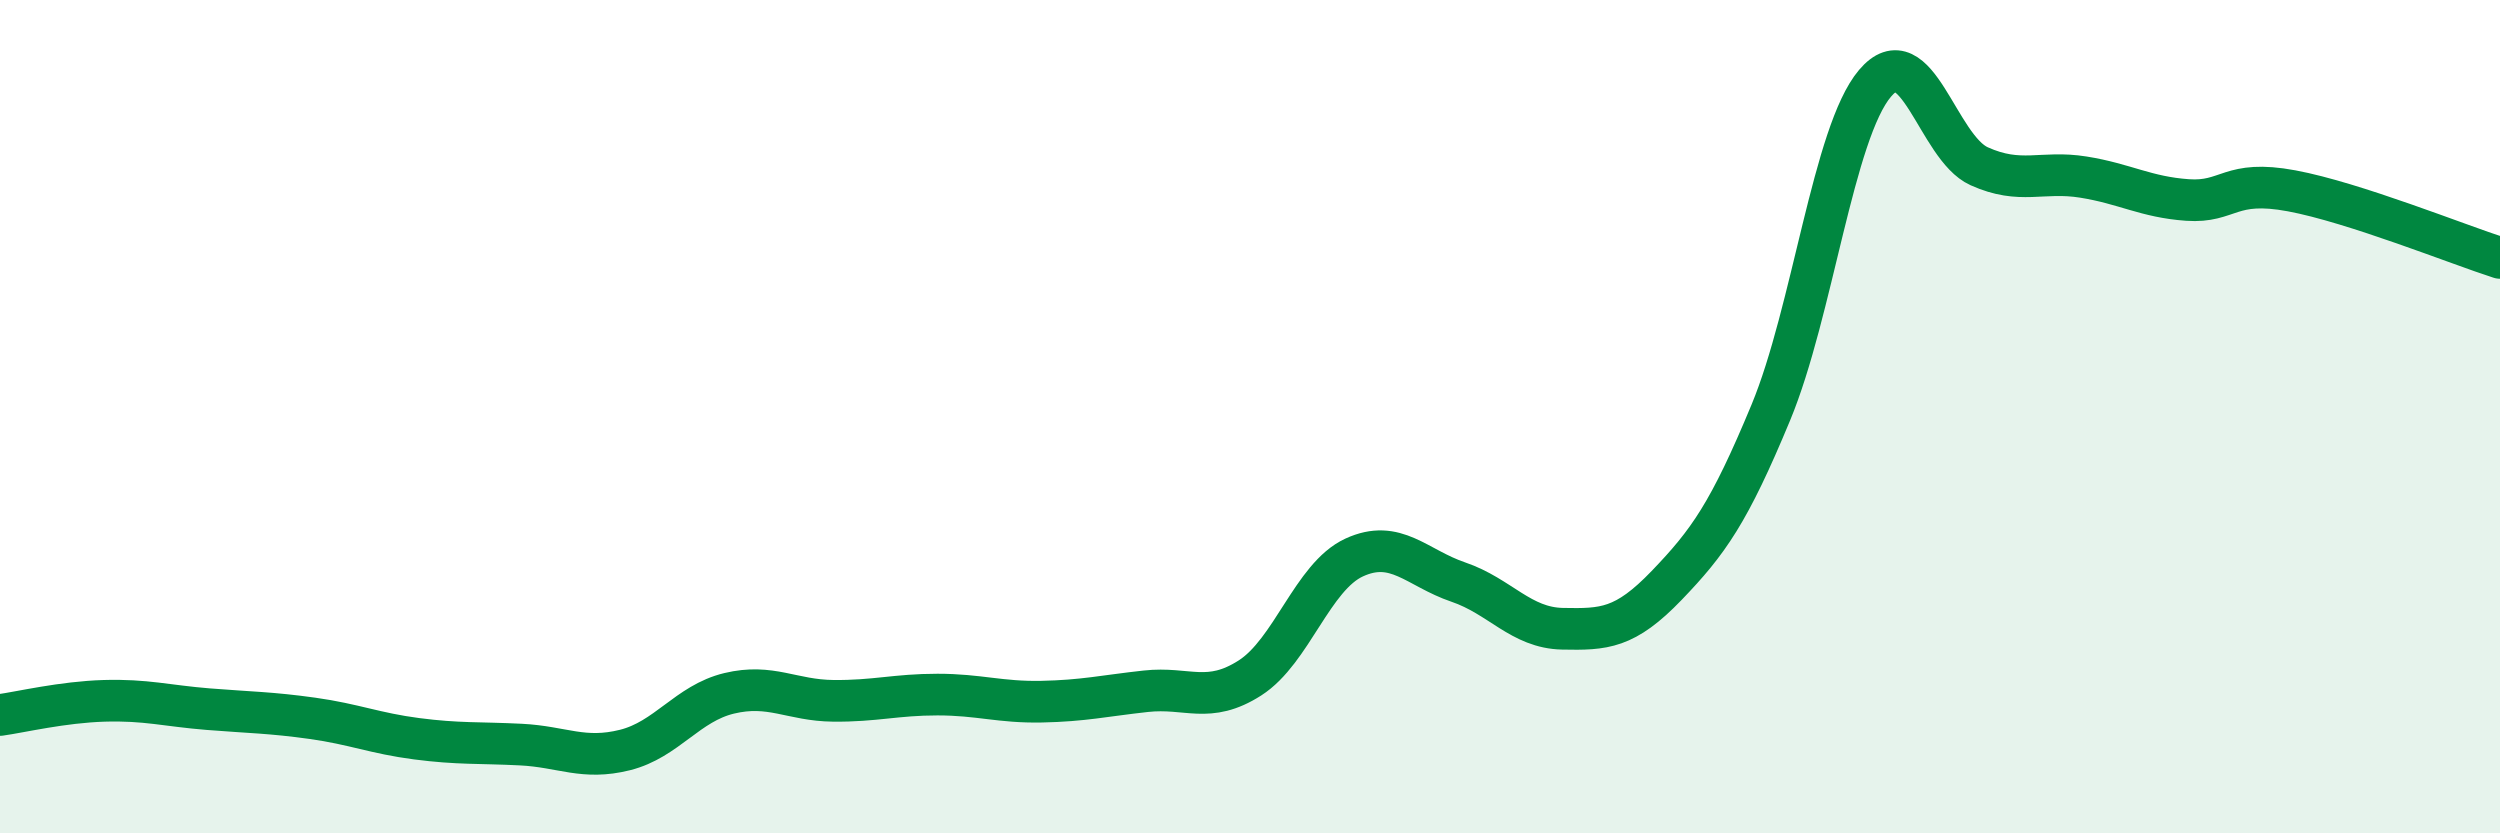
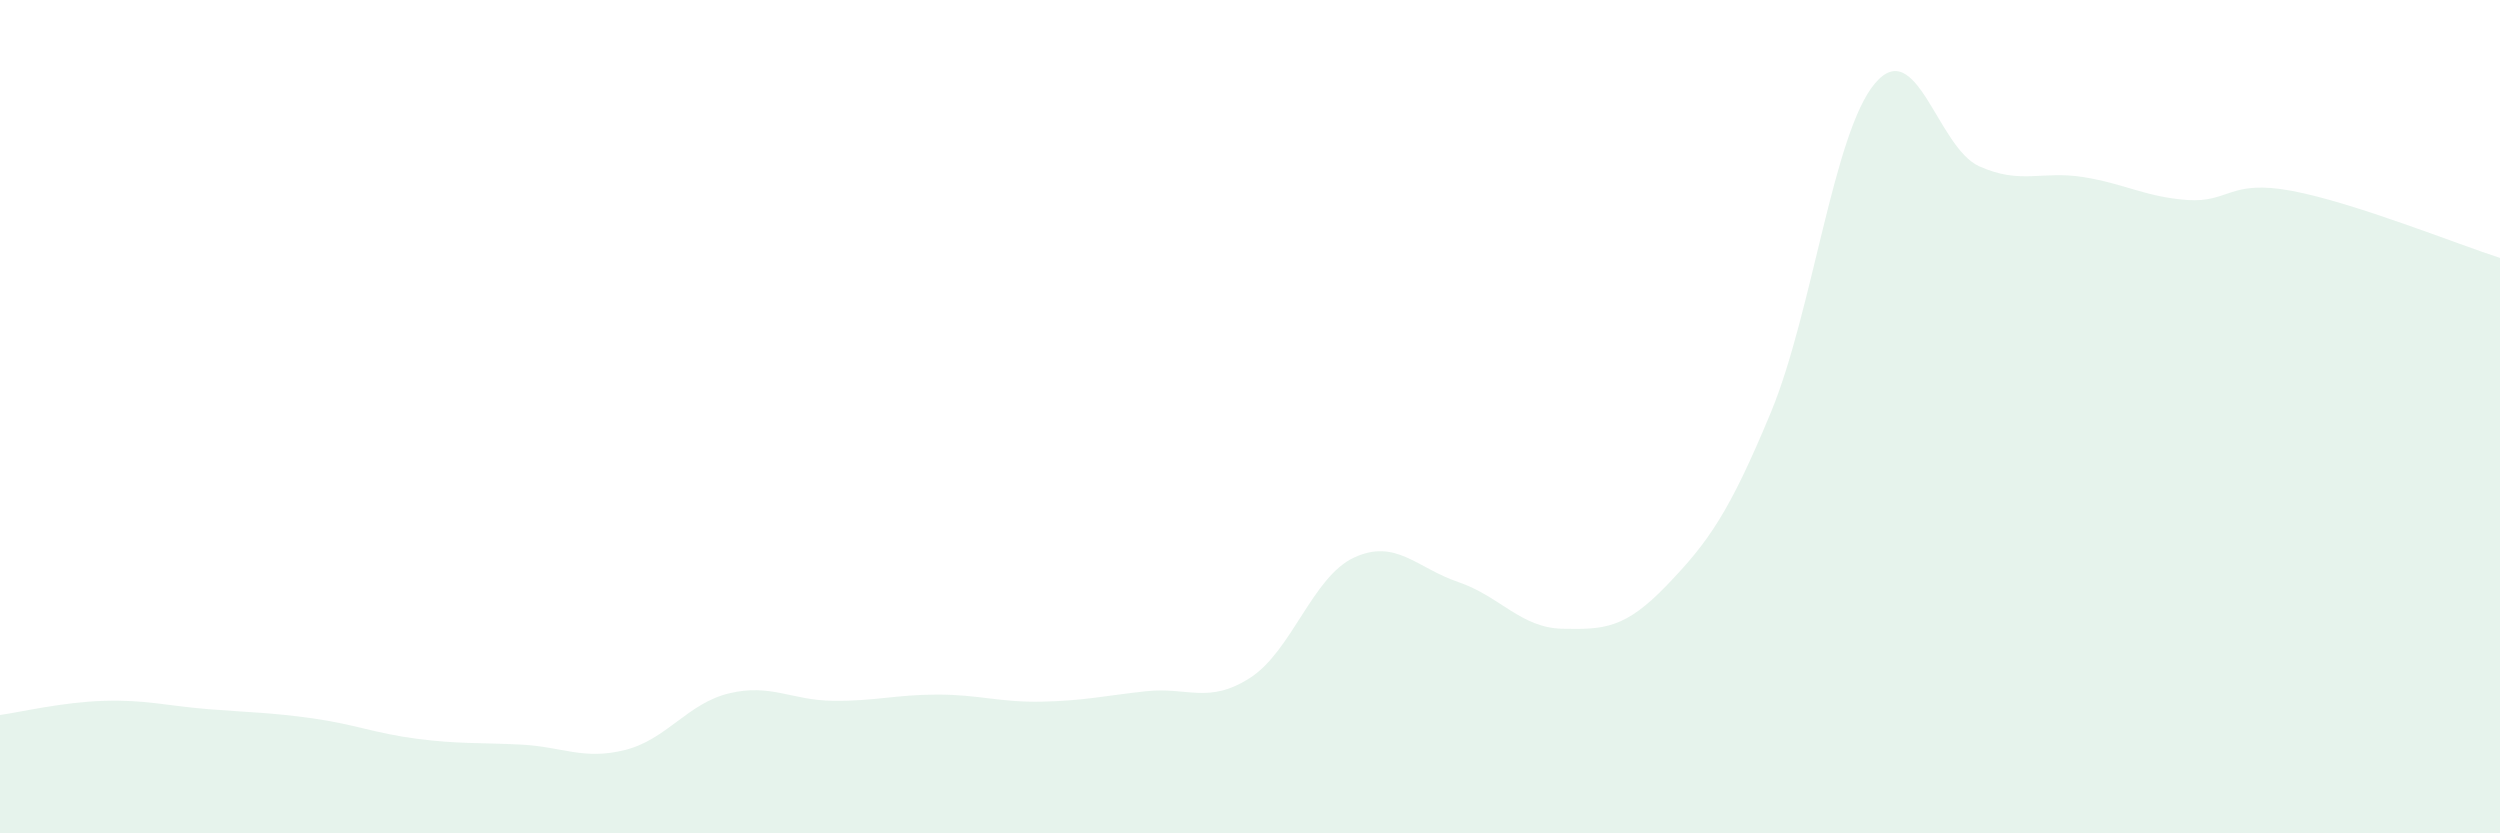
<svg xmlns="http://www.w3.org/2000/svg" width="60" height="20" viewBox="0 0 60 20">
  <path d="M 0,17.16 C 0.5,17.09 1.5,16.85 2.5,16.82 C 3.5,16.79 4,16.94 5,17.02 C 6,17.1 6.5,17.1 7.5,17.24 C 8.5,17.38 9,17.6 10,17.73 C 11,17.86 11.5,17.82 12.5,17.87 C 13.5,17.92 14,18.25 15,18 C 16,17.75 16.5,16.88 17.5,16.64 C 18.5,16.4 19,16.81 20,16.82 C 21,16.83 21.5,16.67 22.5,16.67 C 23.5,16.67 24,16.86 25,16.84 C 26,16.82 26.5,16.7 27.5,16.59 C 28.5,16.48 29,16.91 30,16.27 C 31,15.63 31.5,13.84 32.5,13.38 C 33.5,12.92 34,13.63 35,13.97 C 36,14.31 36.5,15.07 37.5,15.09 C 38.5,15.11 39,15.09 40,14.05 C 41,13.01 41.5,12.31 42.5,9.9 C 43.5,7.49 44,3.18 45,2 C 46,0.82 46.5,3.54 47.5,3.99 C 48.5,4.44 49,4.09 50,4.25 C 51,4.41 51.5,4.73 52.5,4.8 C 53.5,4.87 53.5,4.3 55,4.58 C 56.5,4.86 59,5.87 60,6.19L60 20L0 20Z" fill="#008740" opacity="0.1" stroke-linecap="round" stroke-linejoin="round" />
-   <path d="M 0,17.16 C 0.5,17.09 1.5,16.85 2.5,16.82 C 3.5,16.79 4,16.94 5,17.02 C 6,17.1 6.5,17.1 7.5,17.24 C 8.5,17.38 9,17.6 10,17.73 C 11,17.86 11.5,17.82 12.5,17.87 C 13.5,17.92 14,18.25 15,18 C 16,17.75 16.5,16.88 17.5,16.64 C 18.5,16.4 19,16.81 20,16.82 C 21,16.83 21.5,16.67 22.5,16.67 C 23.5,16.67 24,16.86 25,16.84 C 26,16.82 26.5,16.7 27.5,16.59 C 28.5,16.48 29,16.91 30,16.27 C 31,15.63 31.5,13.84 32.5,13.38 C 33.5,12.92 34,13.63 35,13.97 C 36,14.31 36.5,15.07 37.5,15.09 C 38.5,15.11 39,15.09 40,14.05 C 41,13.01 41.5,12.31 42.5,9.9 C 43.5,7.49 44,3.18 45,2 C 46,0.82 46.5,3.54 47.5,3.99 C 48.5,4.44 49,4.09 50,4.25 C 51,4.41 51.5,4.73 52.5,4.8 C 53.5,4.87 53.5,4.3 55,4.58 C 56.5,4.86 59,5.87 60,6.19" stroke="#008740" stroke-width="1" fill="none" stroke-linecap="round" stroke-linejoin="round" />
</svg>